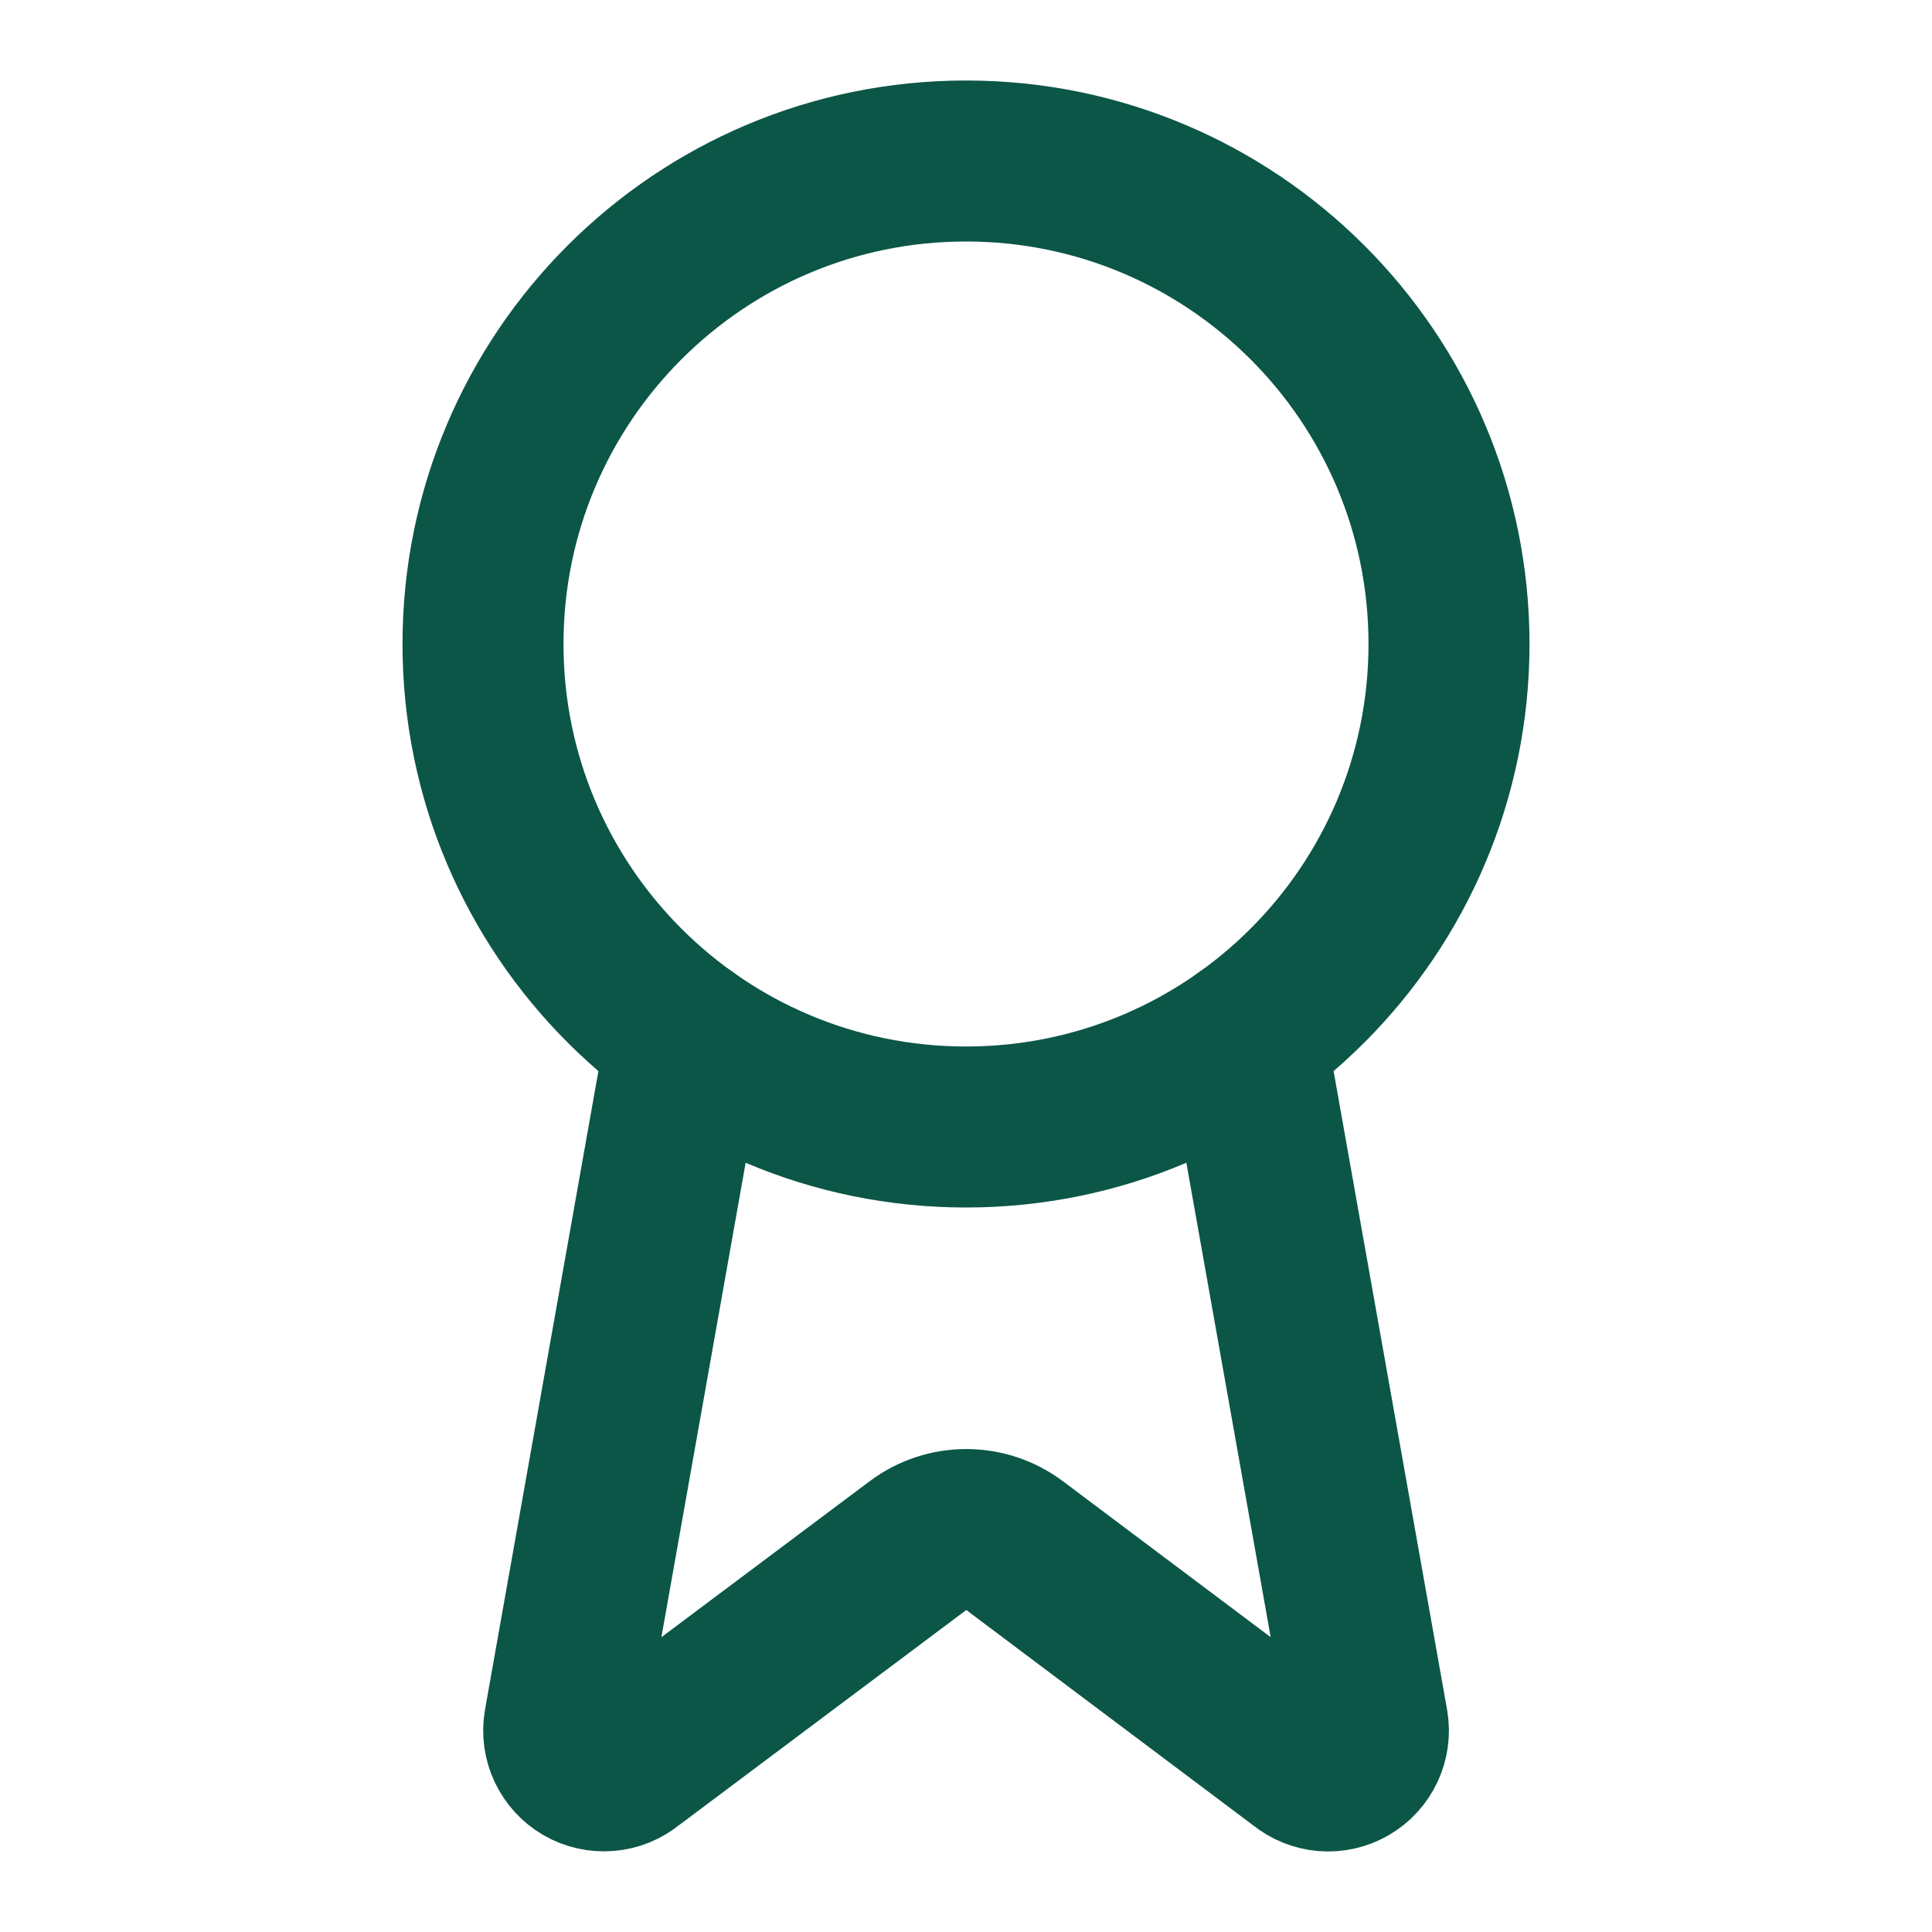
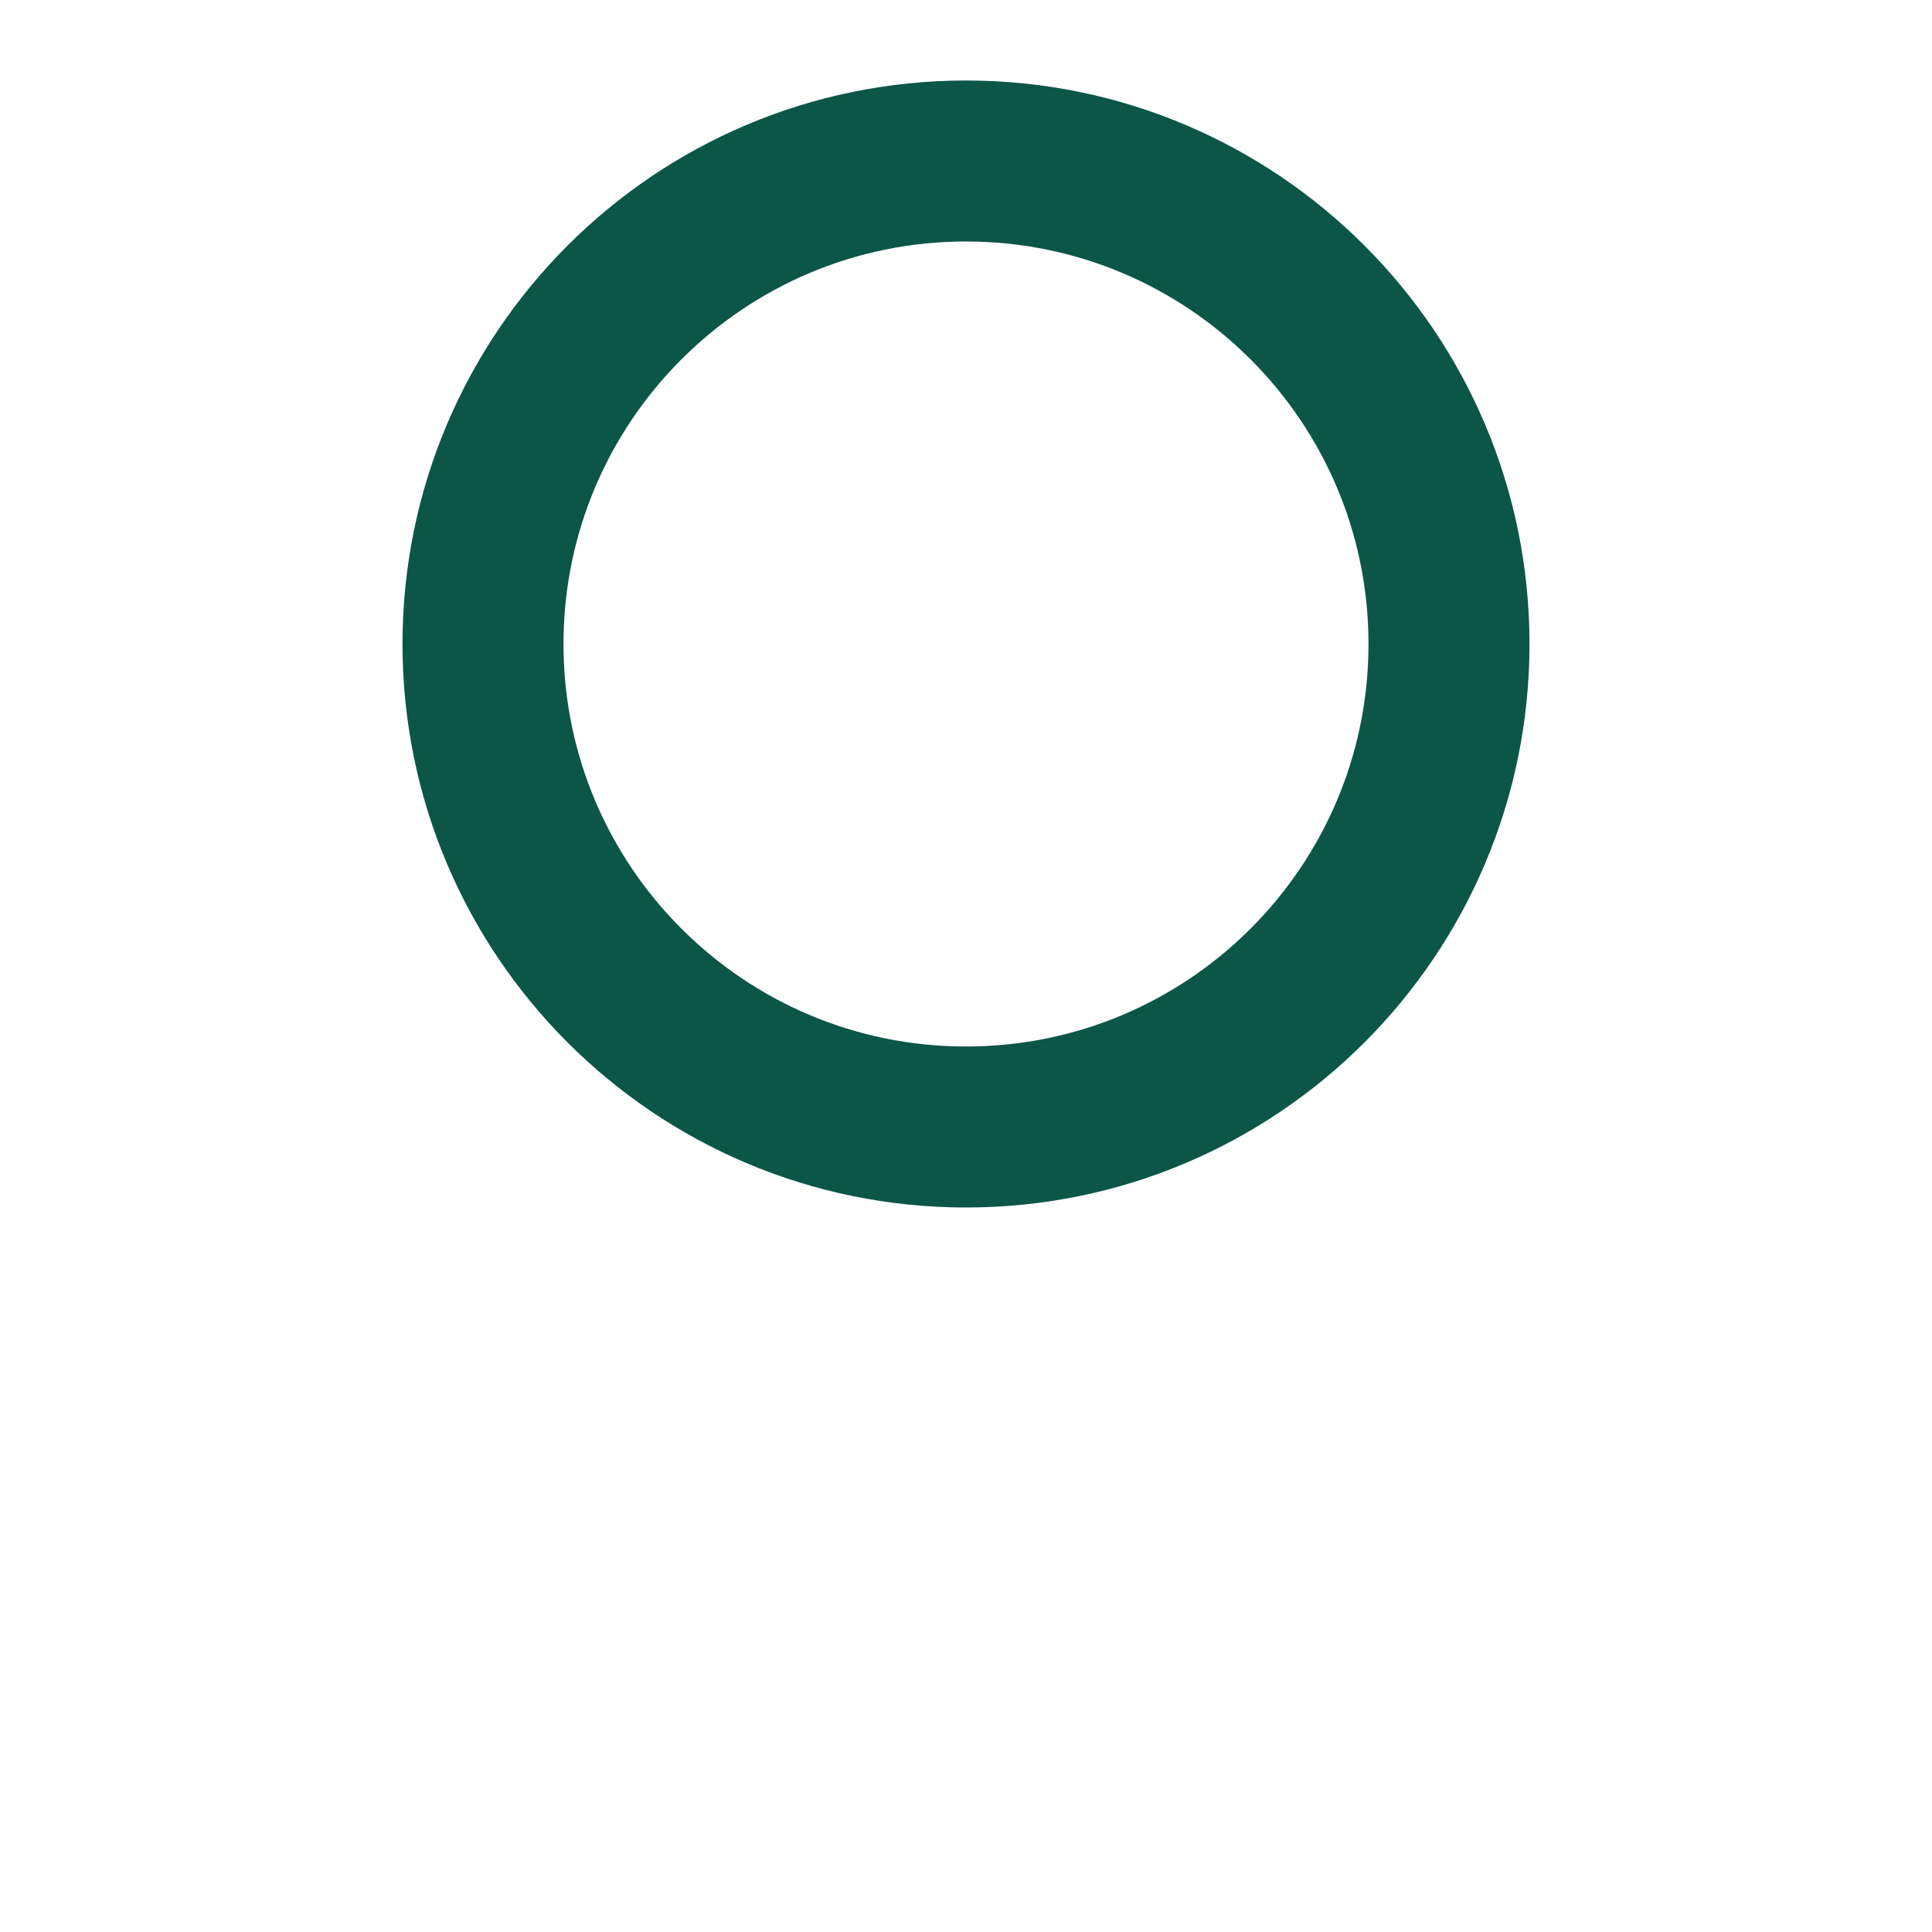
<svg xmlns="http://www.w3.org/2000/svg" width="48" height="48" viewBox="0 0 48 48" fill="none">
-   <path d="M30.954 25.78L33.984 42.832C34.018 43.033 33.99 43.239 33.903 43.424C33.817 43.608 33.676 43.762 33.5 43.864C33.324 43.966 33.121 44.012 32.918 43.996C32.715 43.979 32.522 43.901 32.364 43.772L25.204 38.398C24.858 38.14 24.439 38.001 24.007 38.001C23.576 38.001 23.156 38.14 22.81 38.398L15.638 43.77C15.481 43.899 15.288 43.977 15.085 43.993C14.882 44.01 14.679 43.964 14.503 43.862C14.327 43.76 14.187 43.607 14.1 43.423C14.013 43.239 13.985 43.033 14.018 42.832L17.046 25.78" stroke="#0B5647" stroke-width="4" stroke-linecap="round" stroke-linejoin="round" />
  <path d="M24 28C30.627 28 36 22.627 36 16C36 9.373 30.627 4 24 4C17.373 4 12 9.373 12 16C12 22.627 17.373 28 24 28Z" stroke="#0B5647" stroke-width="4" stroke-linecap="round" stroke-linejoin="round" />
</svg>